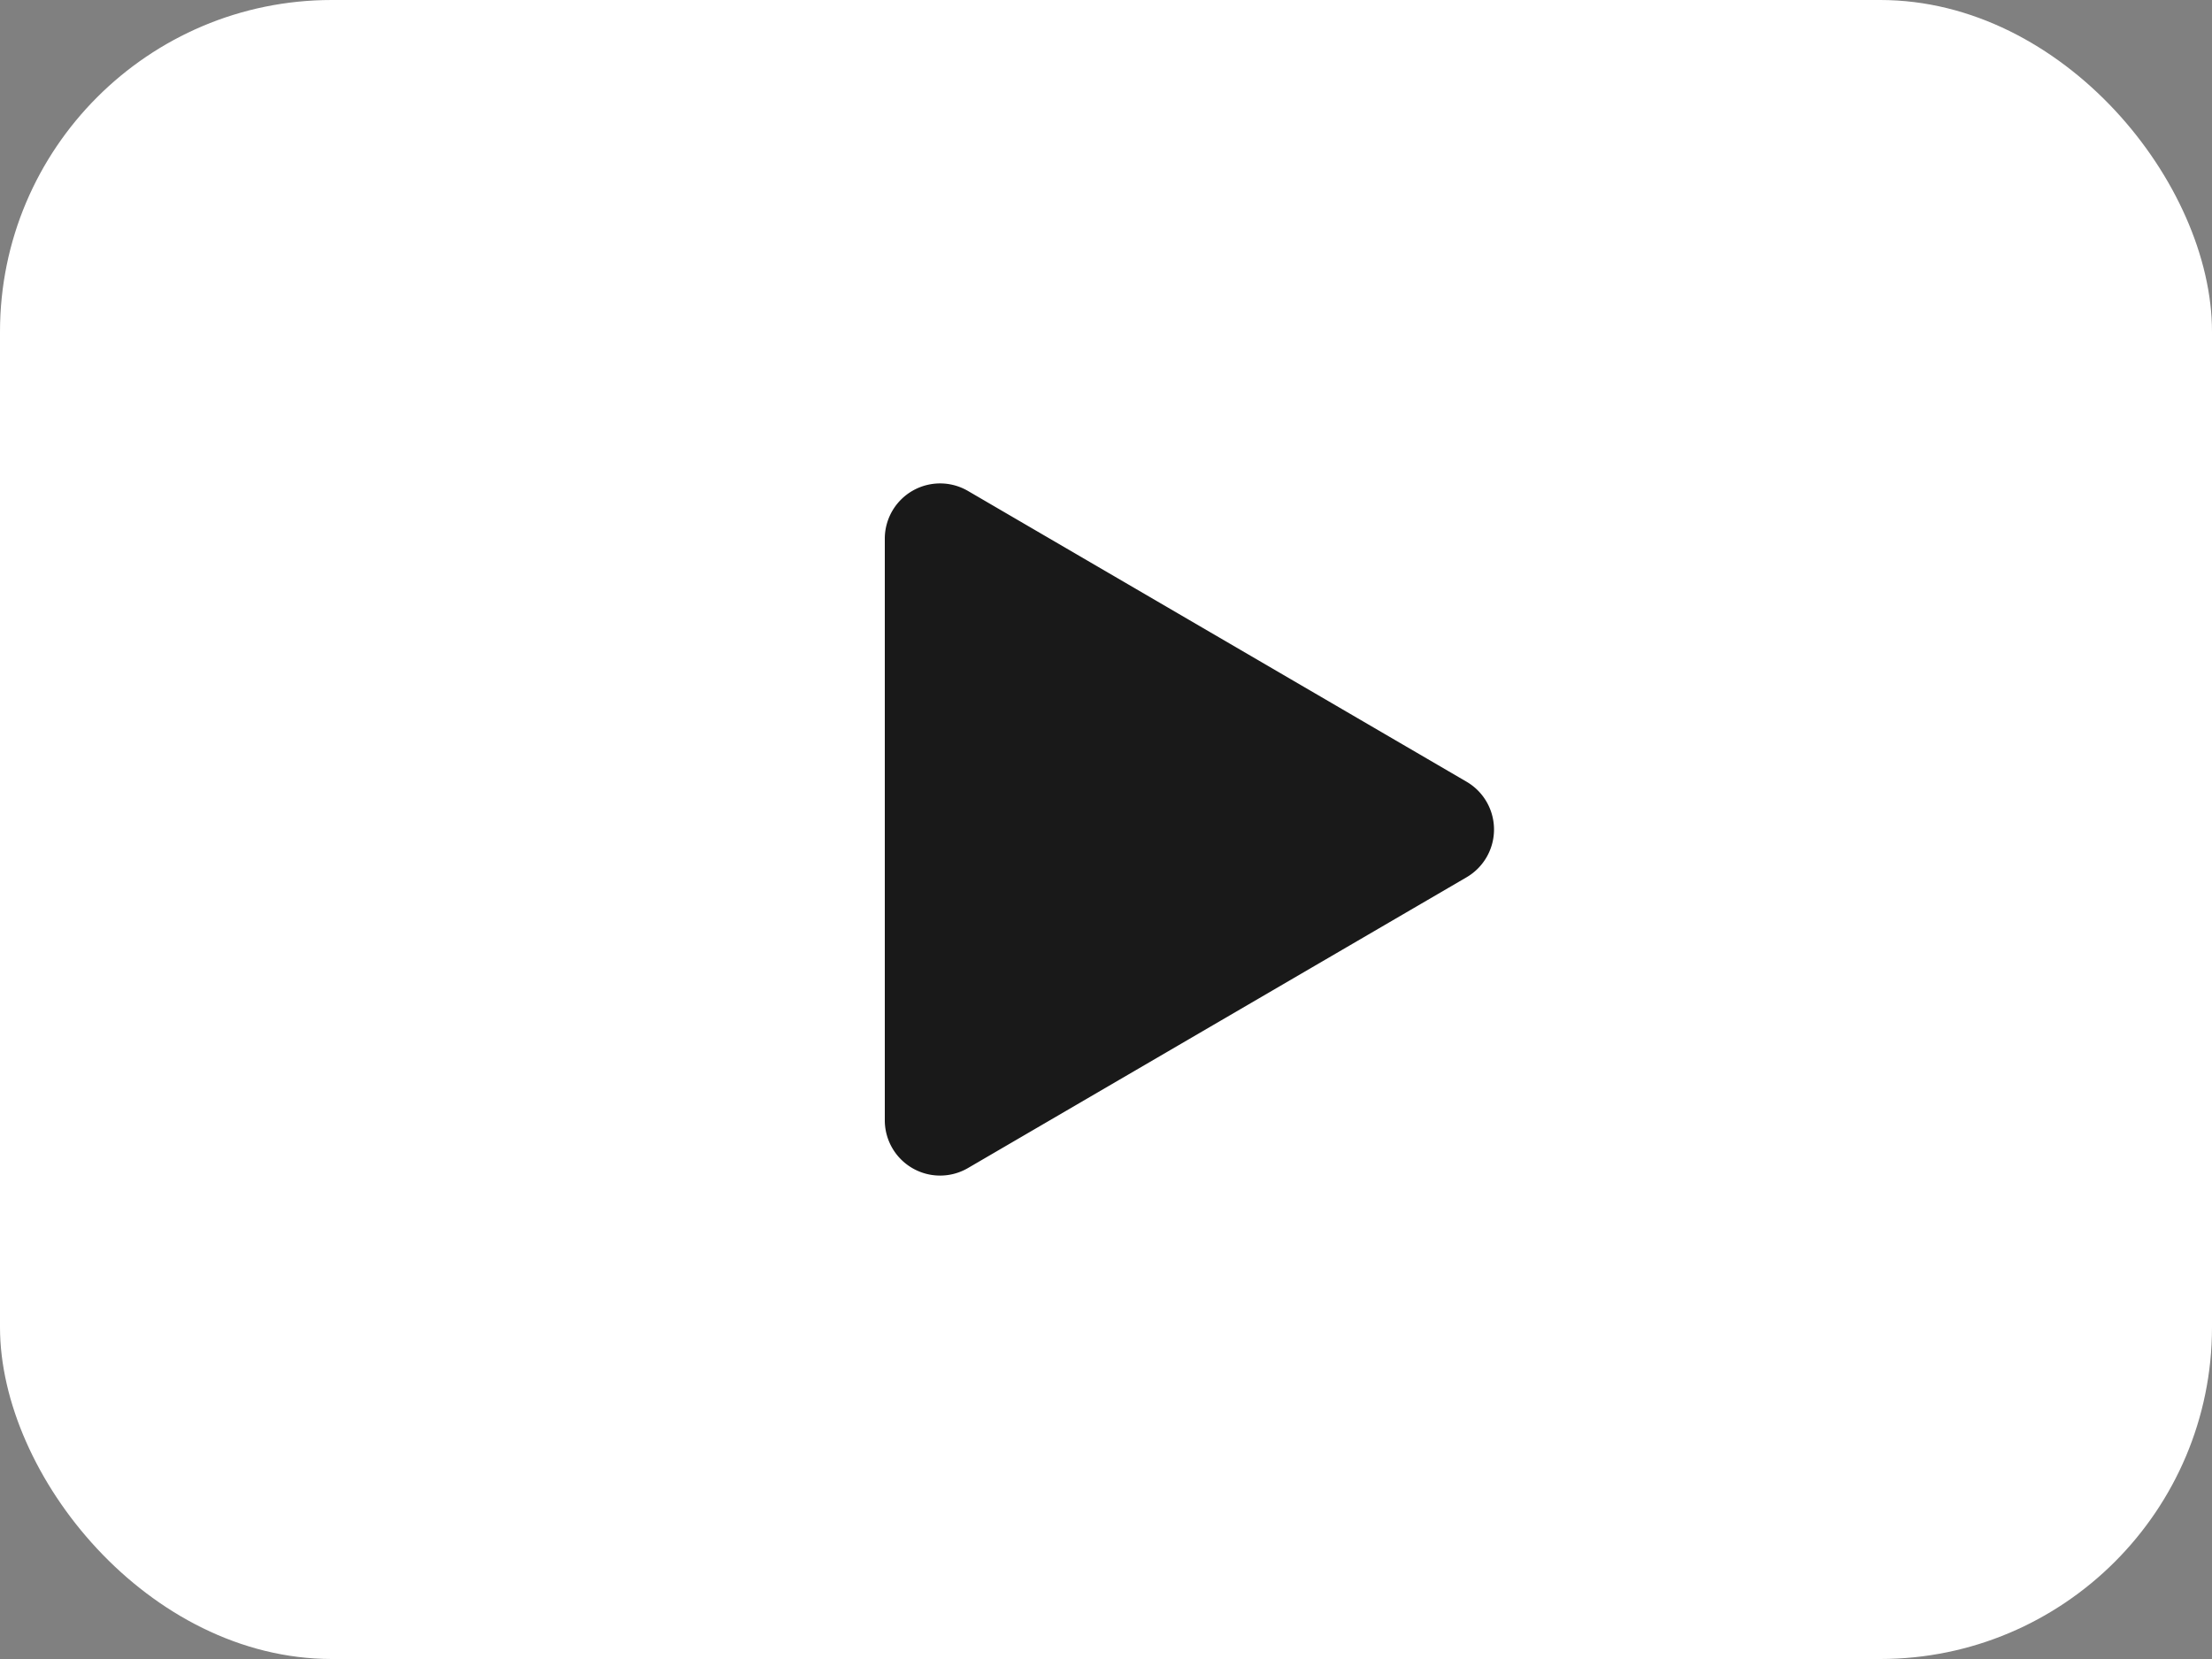
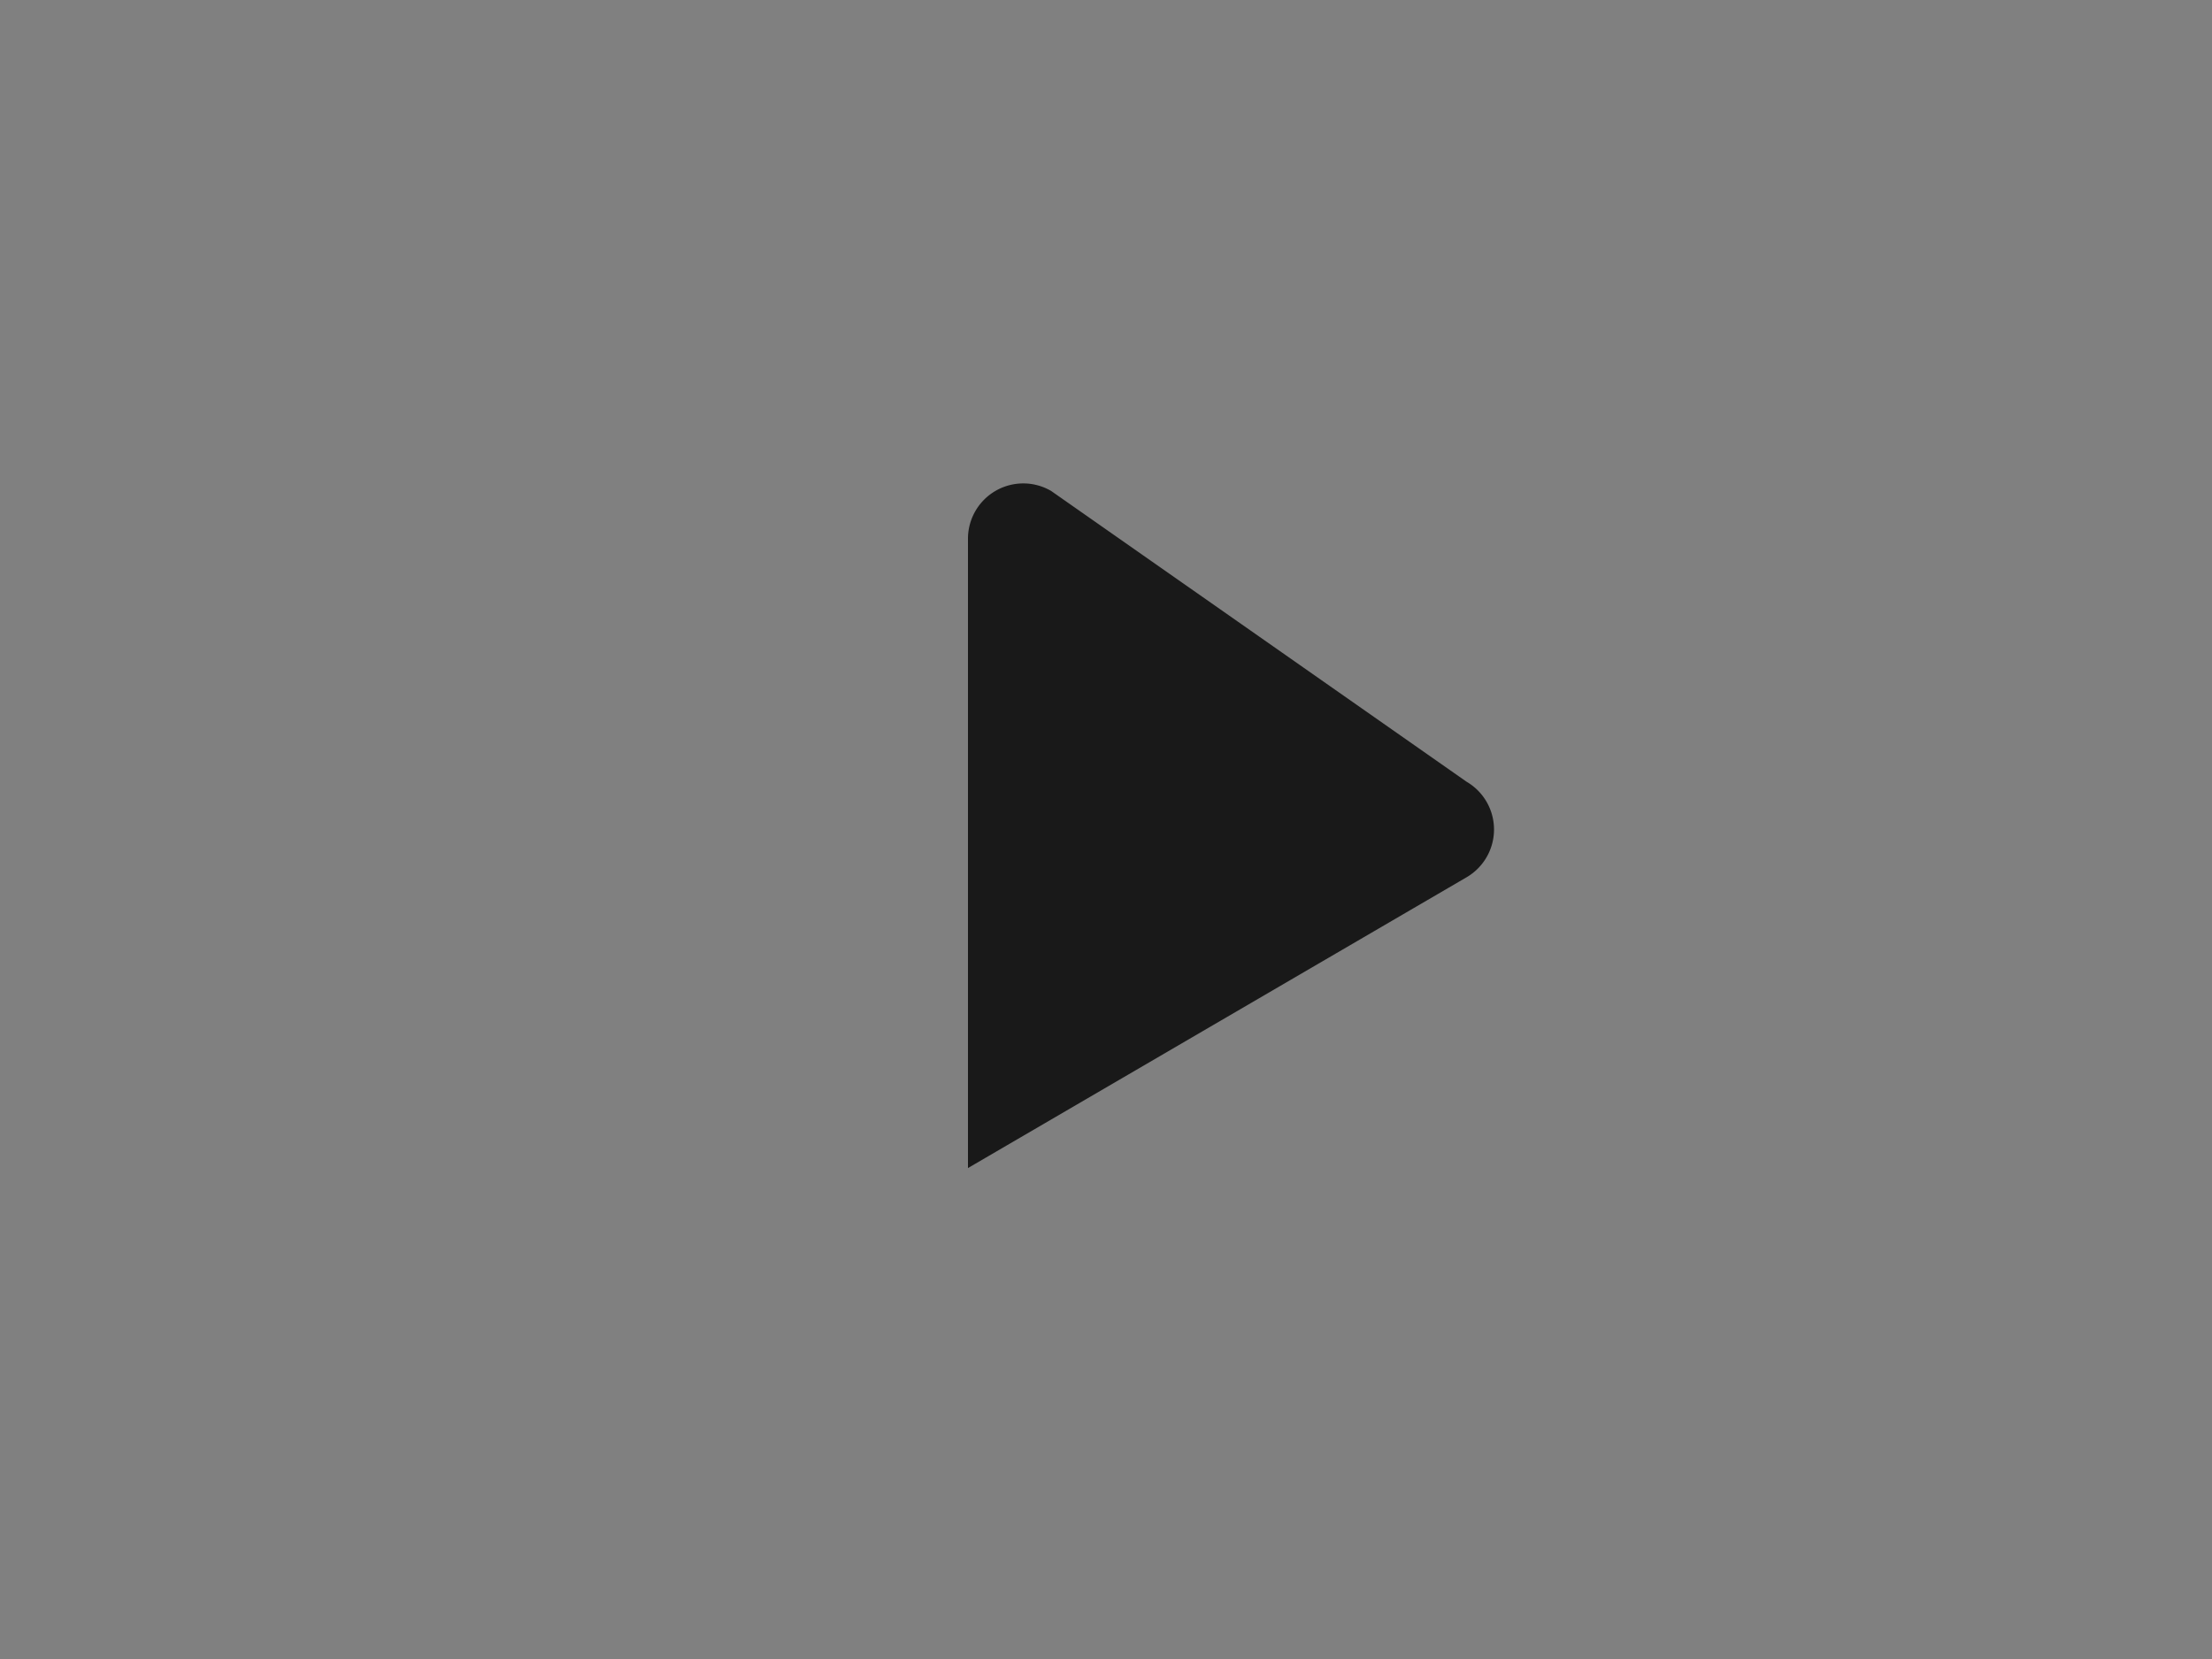
<svg xmlns="http://www.w3.org/2000/svg" width="20" height="15" viewBox="0 0 20 15">
  <rect x="0" y="0" width="20" height="15" fill="#808080" stroke="none" />
  <g id="foot_sns01" transform="translate(-52 -441)">
-     <rect id="사각형_3917" data-name="사각형 3917" width="20" height="15" rx="3" transform="translate(52 441)" fill="#fff" />
-     <path id="다각형_3" data-name="다각형 3" d="M3.068.74a.5.5,0,0,1,.864,0L6.561,5.248A.5.5,0,0,1,6.129,6H.871a.5.5,0,0,1-.432-.752Z" transform="translate(66 445) rotate(90)" fill="#191919" />
+     <path id="다각형_3" data-name="다각형 3" d="M3.068.74a.5.5,0,0,1,.864,0L6.561,5.248H.871a.5.5,0,0,1-.432-.752Z" transform="translate(66 445) rotate(90)" fill="#191919" />
  </g>
</svg>